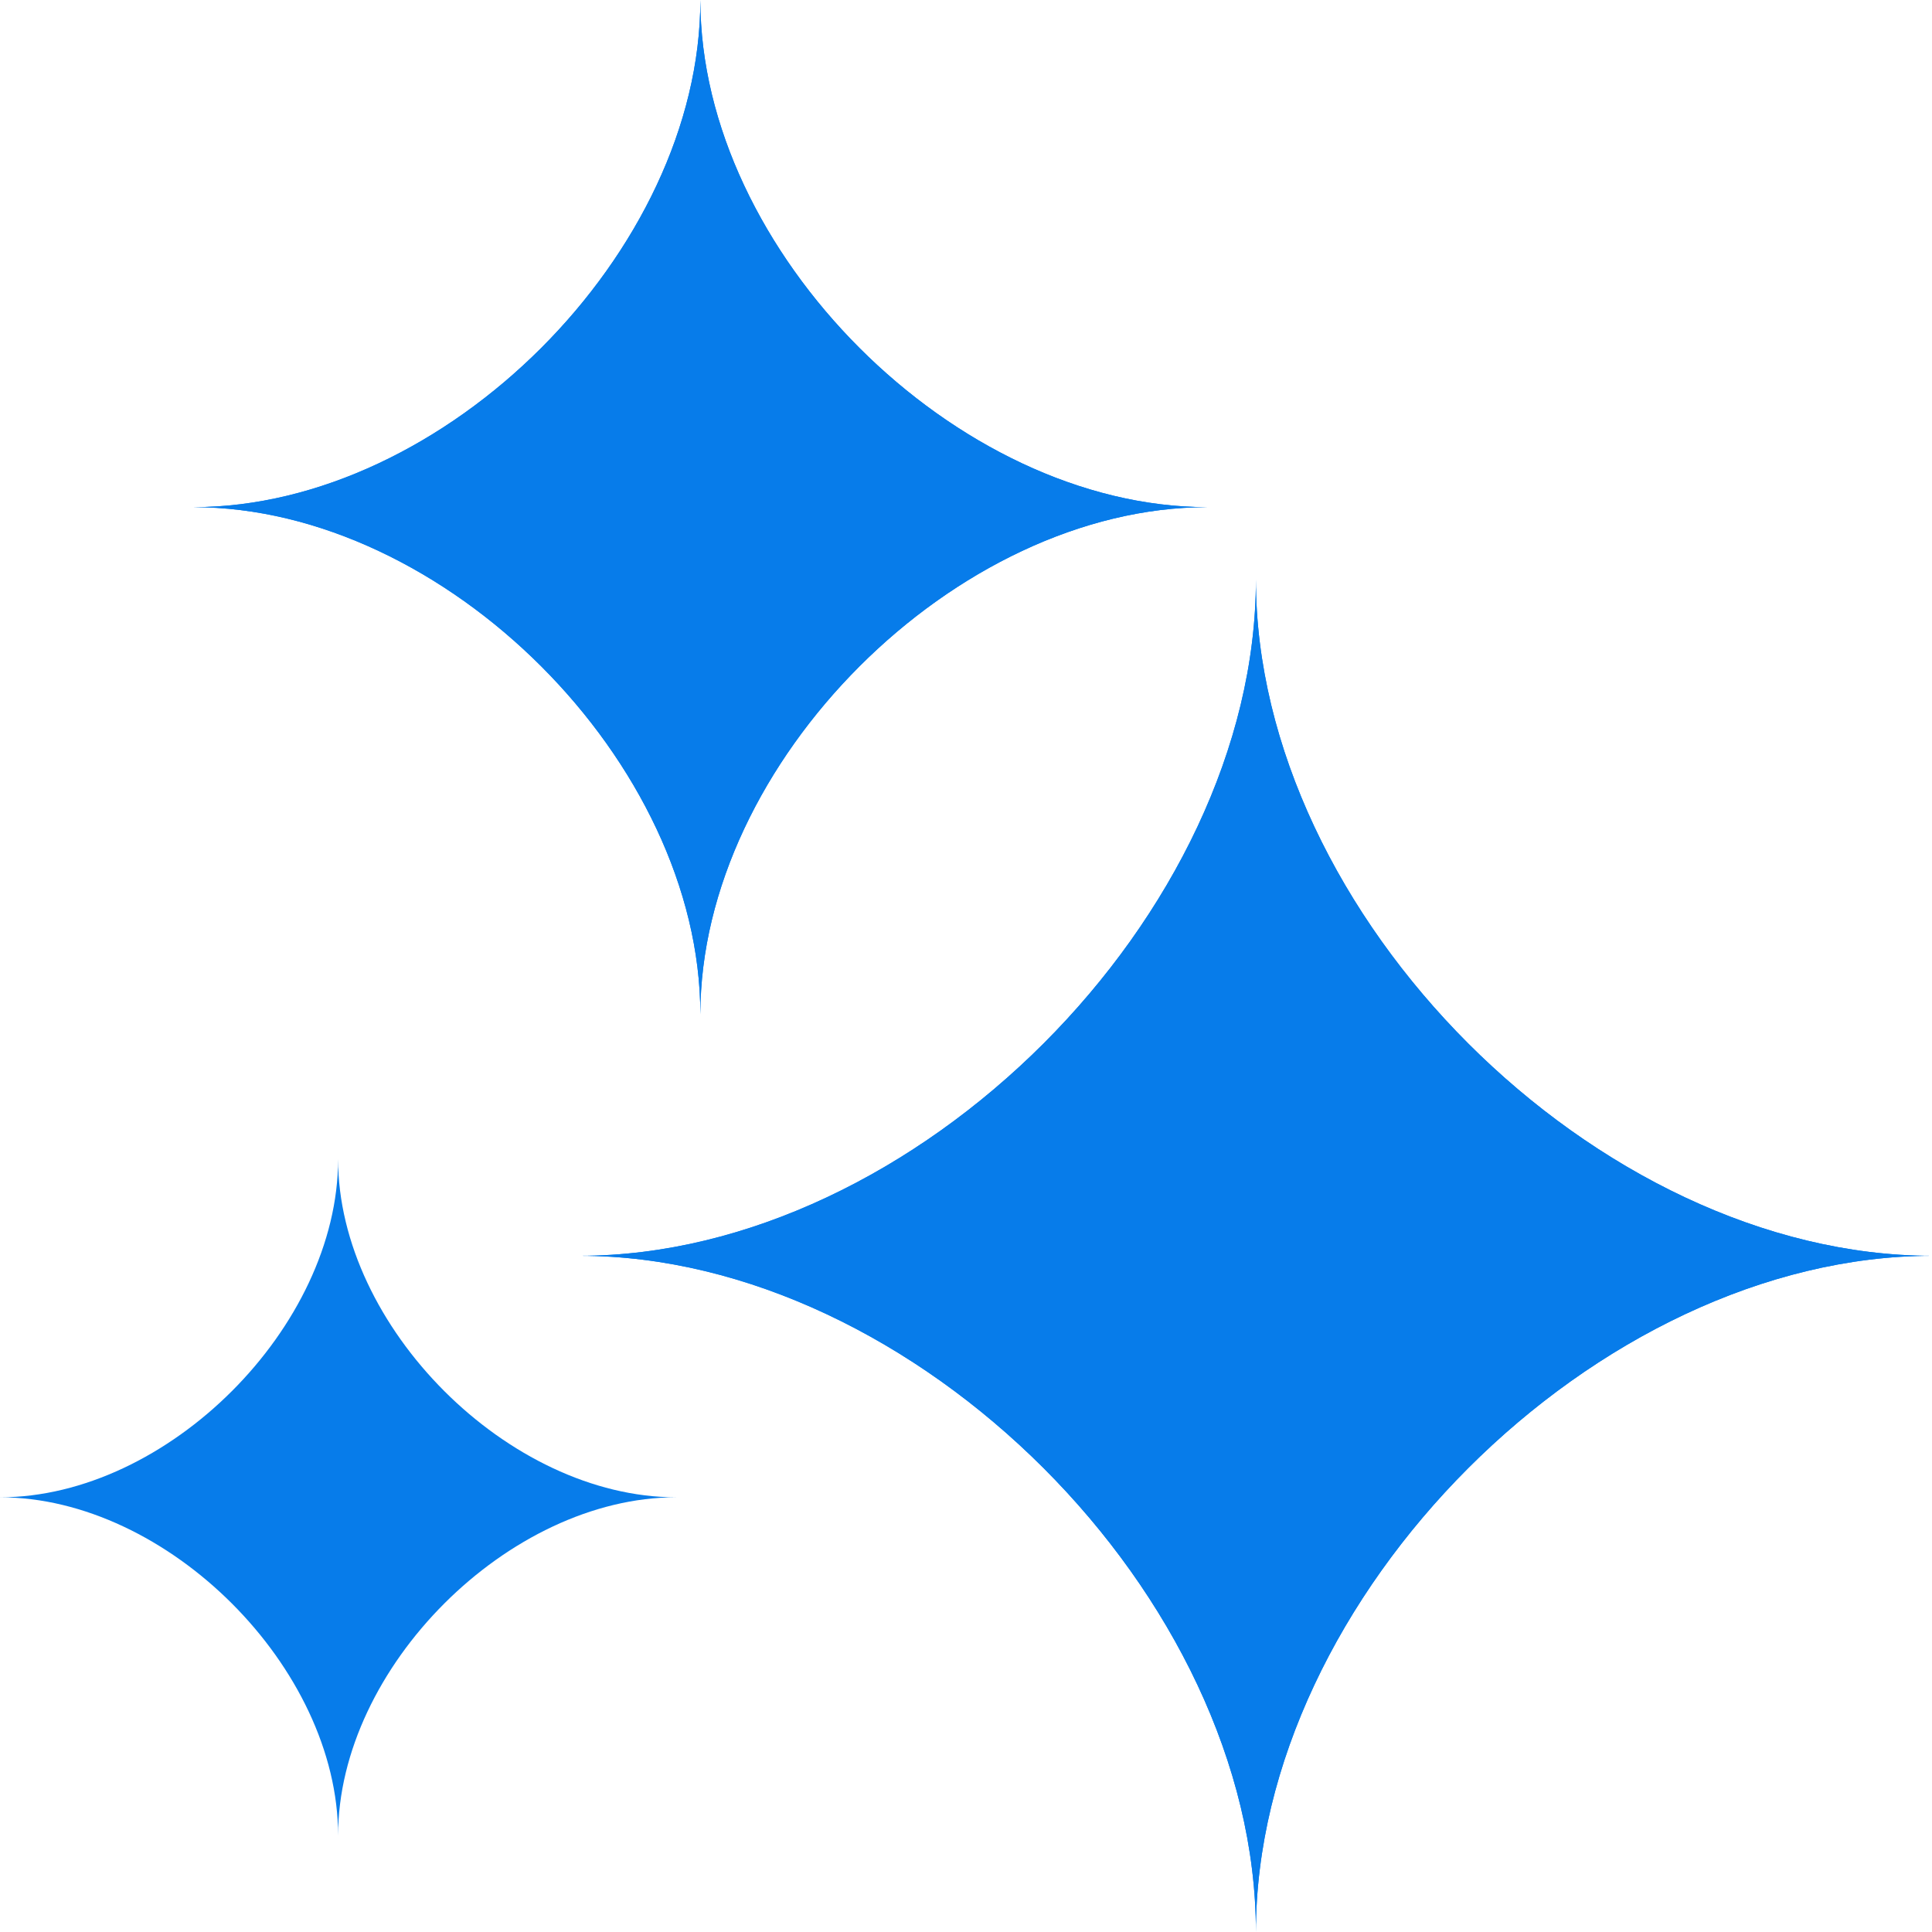
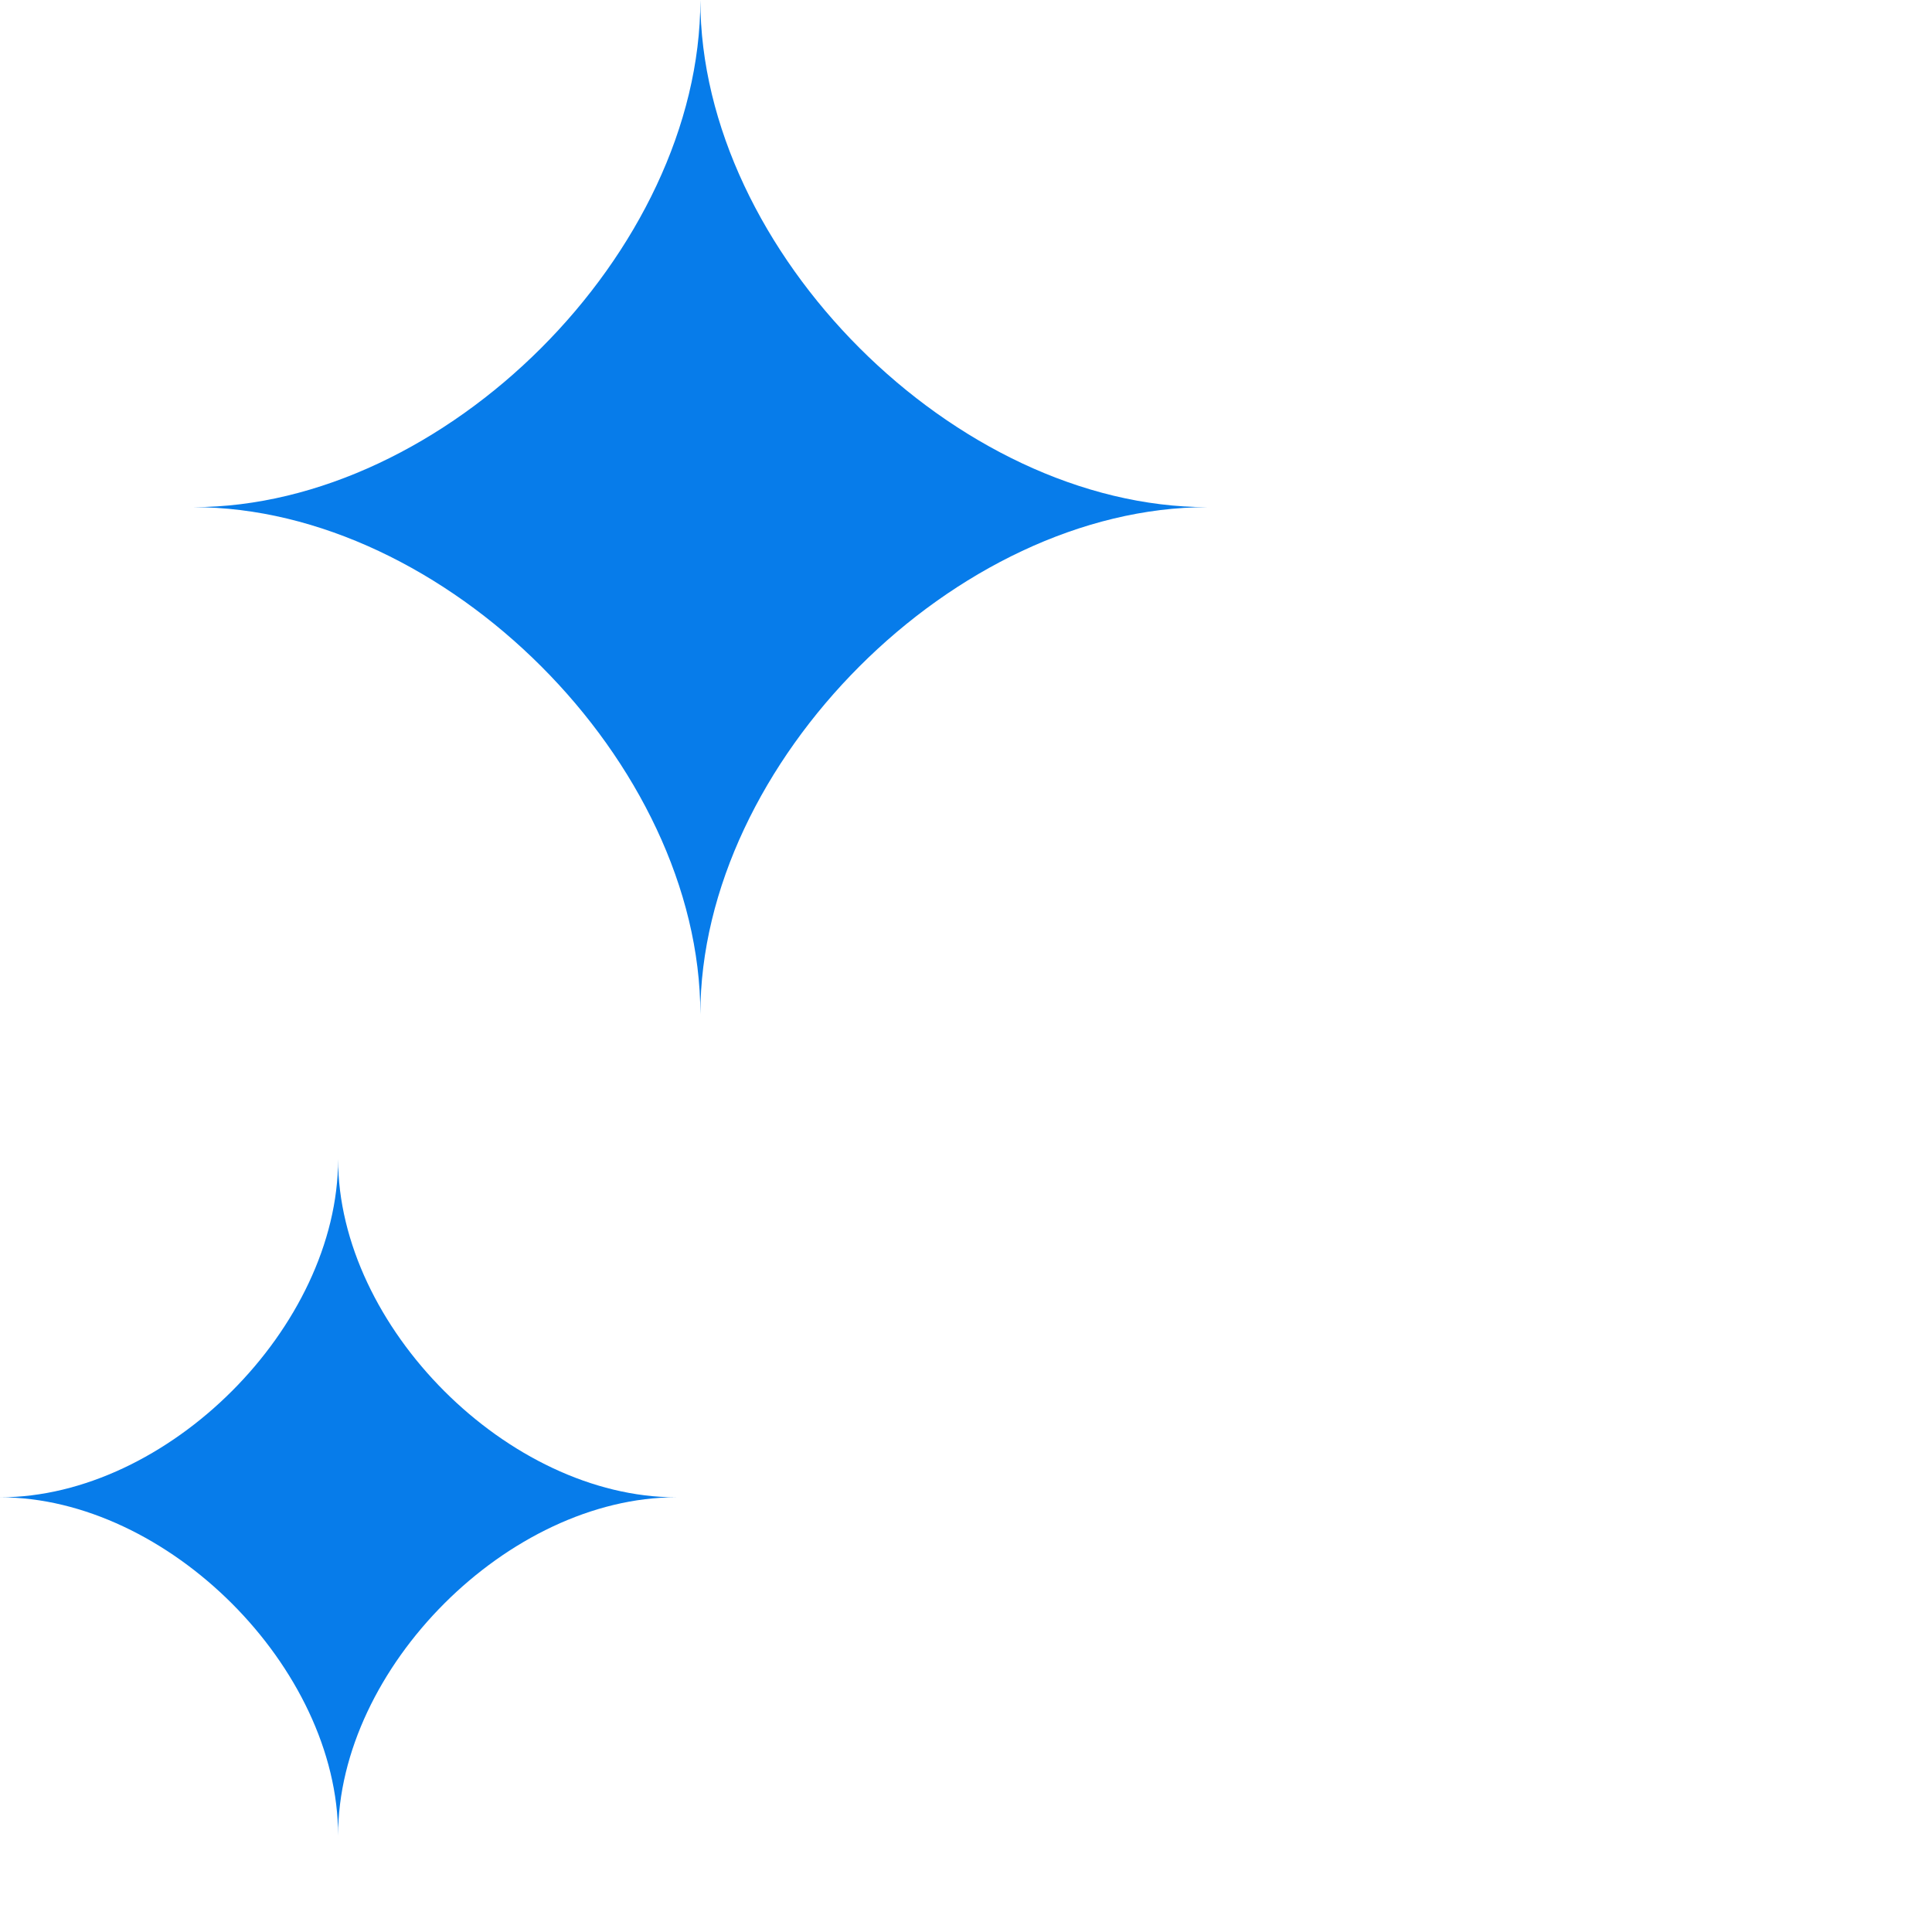
<svg xmlns="http://www.w3.org/2000/svg" width="16" height="16" viewBox="0 0 16 16" fill="none">
  <path d="M5.8 8.4C5.8 6.315 3.685 4.2 1.6 4.2C3.685 4.2 5.8 2.085 5.8 0C5.8 2.085 7.915 4.2 10 4.2C7.915 4.2 5.8 6.315 5.8 8.4Z" fill="#077CEA" />
-   <path d="M5.8 8.4C5.8 6.315 3.685 4.2 1.6 4.2C3.685 4.2 5.8 2.085 5.8 0C5.8 2.085 7.915 4.2 10 4.2C7.915 4.2 5.8 6.315 5.8 8.4Z" fill="#077CEA" />
-   <path d="M10.401 16C10.401 13.222 7.578 10.4 4.801 10.4C7.578 10.4 10.401 7.578 10.401 4.8C10.401 7.578 13.223 10.4 16.001 10.4C13.223 10.4 10.401 13.222 10.401 16Z" fill="#077CEA" />
-   <path d="M10.401 16C10.401 13.222 7.578 10.4 4.801 10.4C7.578 10.4 10.401 7.578 10.401 4.8C10.401 7.578 13.223 10.4 16.001 10.4C13.223 10.4 10.401 13.222 10.401 16Z" fill="#077CEA" />
  <path d="M2.8 15.2C2.8 13.812 1.388 12.4 0 12.4C1.388 12.4 2.8 10.988 2.8 9.6C2.8 10.988 4.212 12.4 5.6 12.4C4.212 12.4 2.8 13.812 2.8 15.2Z" fill="#077CEA" />
</svg>